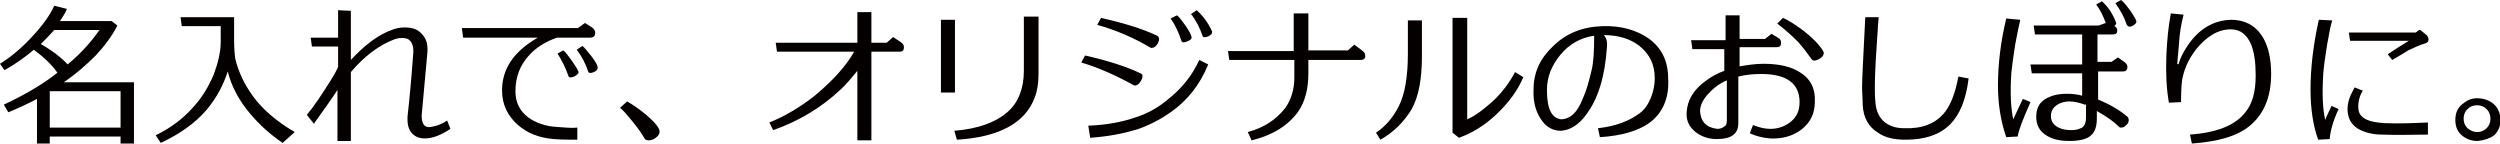
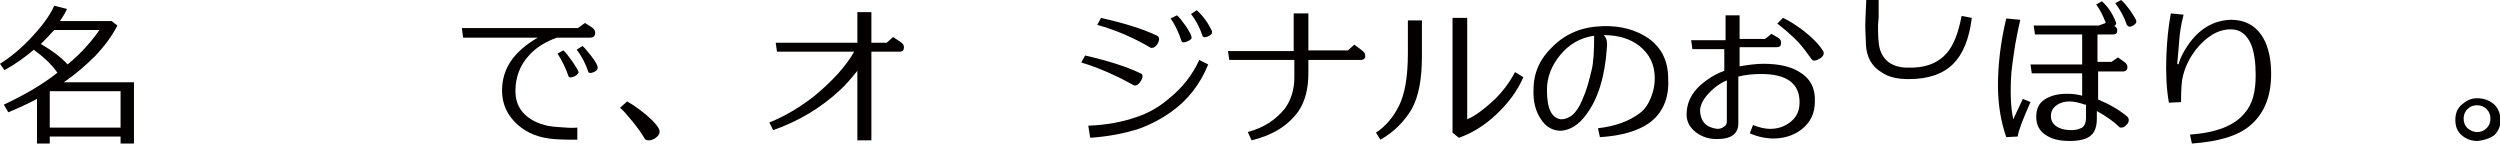
<svg xmlns="http://www.w3.org/2000/svg" version="1.1" id="レイヤー_1" x="0px" y="0px" width="391.9px" height="22.5px" viewBox="0 0 391.9 22.5" style="enable-background:new 0 0 391.9 22.5;" xml:space="preserve">
  <g>
    <path style="fill:#040000;" d="M9,11.4c-0.9-1.3-2.2-2.5-3.7-3.6C4,8.9,2.5,10,0.7,11L0,10c1.6-1,3.2-2.3,4.8-4   c1.7-1.8,3-3.5,3.7-5.1l2,0.5c-0.3,0.7-0.7,1.3-1.1,1.9h8.1L18.4,4c-0.8,1.6-2,3.2-3.4,4.7c-1.5,1.5-3.1,2.9-5,4.2h11v9.6h-2.1   v-1.1H7.8v1.1h-2v-7c-1.3,0.7-2.8,1.4-4.5,2.1l-0.7-1.2C3.8,14.9,6.6,13.3,9,11.4z M6.4,6.9c1.9,1.1,3.3,2.2,4.2,3.2   c2.2-1.8,3.8-3.7,5-5.4H8.5C7.8,5.5,7.1,6.2,6.4,6.9z M7.8,20h11.1v-5.7l-11.1,0V20z" />
-     <path style="fill:#040000;" d="M44.3,22.4c-1.9-1.3-3.6-2.8-5.1-4.6c-1.7-2-2.9-4.2-3.5-6.6c-0.7,2.2-1.8,4.2-3.3,6   c-1.8,2.1-4.2,3.8-7.2,5.2l-0.8-1.2c2.1-1,4.1-2.4,5.8-4.3c1.4-1.5,2.5-3.3,3.3-5.2c0.7-1.9,1.1-3.6,1.1-5.1V4.1h-6.1l-0.2-1.4h8.4   v3.6c0,1.4,0.1,2.4,0.2,3c0.5,2,1.4,3.9,2.7,5.7c1.5,2.1,3.7,4,6.6,5.7L44.3,22.4z" />
-     <path style="fill:#040000;" d="M55,1.7v7.7c2.2-2.4,4.4-4,6.4-4.7c0.7-0.3,1.4-0.4,2.1-0.4c1.1,0,2,0.3,2.6,1   c0.7,0.7,1,1.6,0.9,2.9c-0.2,2.3-0.5,5.6-0.9,9.9c0,0.6,0.1,1.1,0.3,1.4c0.2,0.3,0.6,0.5,1.1,0.4c0.8-0.1,1.7-0.4,2.6-1l0.5,1.3   c-1.5,1-2.8,1.5-4,1.5c-0.9,0-1.6-0.3-2.1-0.9c-0.5-0.6-0.7-1.5-0.6-2.7c0.3-2.6,0.6-5.9,0.9-10c0-1-0.3-1.7-0.9-2   c-0.5-0.2-1.2-0.2-1.9,0c-2.5,0.9-4.9,2.7-7,5.2v10.8h-2.1v-8c-0.9,1.4-2.2,3.2-3.7,5.3L48.1,18c1.1-1.3,2.3-3.1,3.8-5.5   c0.3-0.5,0.7-1.1,1.1-2V7.3h-4.1l-0.2-1.4H53V1.6L55,1.7z" />
    <path style="fill:#040000;" d="M92.5,5.9h-5.2c-1.7,0.6-3.2,1.5-4.3,2.7c-1.5,1.6-2.2,3.5-2.2,5.7c0,1.8,0.7,3.1,2,4.1   c1.1,0.8,2.6,1.4,4.5,1.5c1.3,0.1,2.4,0.2,3.2,0.1l0,1.9c-1.1,0-2.4,0-3.7-0.1c-2.3-0.2-4.1-0.9-5.6-2.2c-1.6-1.4-2.5-3.2-2.5-5.4   c0-3.4,1.8-6.1,5.6-8.3H72.6l-0.2-1.5h18.2l1.1-0.8l1.1,0.7c0.3,0.2,0.5,0.5,0.5,0.8C93.3,5.6,93.1,5.9,92.5,5.9z M90,12   c-0.5,0.2-0.8,0.2-0.9-0.1c-0.4-1.2-1-2.4-1.7-3.5l0.9-0.5c0.4,0.3,0.8,0.9,1.4,1.7c0.6,0.9,1,1.5,1,1.8C90.6,11.6,90.4,11.8,90,12   z M93.1,11.3c-0.5,0.2-0.8,0.2-0.9-0.1c-0.4-1.2-1-2.4-1.8-3.4l0.9-0.6c0.4,0.3,0.8,0.9,1.4,1.6c0.7,0.9,1,1.5,1,1.8   C93.7,10.9,93.5,11.1,93.1,11.3z" />
    <path style="fill:#040000;" d="M101.1,21.8c-0.4-0.7-1-1.6-1.9-2.7c-0.9-1.1-1.5-1.8-2-2.2l1.1-1c0.9,0.5,1.9,1.2,3,2.1   c1.4,1.2,2.1,2.1,2.1,2.6c0,0.4-0.2,0.7-0.6,1S102,22,101.7,22C101.4,22,101.2,21.9,101.1,21.8z" />
    <path style="fill:#040000;" d="M141,8.1h-4.4V22h-2.2V11.1c-0.9,1.1-1.8,2.2-2.7,3c-3,2.8-6.5,4.9-10.5,6.3l-0.6-1.2   c2.5-1,4.8-2.4,7-4.1c2.9-2.4,5-4.7,6.3-7h-12.1l-0.2-1.4h12.8V1.9l2.2,0v4.8h2.4l1-0.9l1.2,0.8c0.4,0.3,0.5,0.5,0.5,0.8   C141.7,7.9,141.5,8.1,141,8.1z" />
-     <path style="fill:#040000;" d="M149.7,3.1v11.4h-2.2V3.1H149.7z M162.8,2.6v9c0,1.4-0.2,2.7-0.6,3.7c-1.5,4-5.6,6.2-12.2,6.6   l-0.4-1.4c3.7-0.3,6.5-1.3,8.4-3c1.6-1.4,2.5-3.6,2.5-6.4V2.6H162.8z" />
    <path style="fill:#040000;" d="M178,13.4c-0.1,0-0.1,0-0.2,0c-2.9-1.6-5.6-2.8-8.3-3.6l0.6-1.1c3.5,0.8,6.4,1.7,8.7,2.8   c0.2,0.1,0.3,0.2,0.3,0.4c0,0.3-0.1,0.6-0.4,1C178.5,13.2,178.2,13.4,178,13.4z M183.5,17.6c-1.7,1.2-3.5,2.1-5.3,2.7   c-2,0.6-4.4,1.1-7.3,1.3l-0.3-1.9c2.9-0.1,5.4-0.6,7.4-1.3c1.9-0.6,3.7-1.6,5.3-3c2-1.6,3.6-3.6,4.7-6l1.4,0.7   C188.1,13.3,186.1,15.8,183.5,17.6z M181.5,6.8c-0.3,0.5-0.6,0.7-0.9,0.7c-0.1,0-0.2,0-0.2,0c-2.7-1.6-5.5-2.8-8.4-3.6l0.6-1.1   c3.5,0.8,6.5,1.7,8.8,2.8c0.2,0.1,0.3,0.3,0.3,0.6C181.7,6.3,181.6,6.6,181.5,6.8z M186.1,6.5c-0.5,0.2-0.8,0.2-0.9-0.1   c-0.4-1.2-0.9-2.4-1.7-3.5l1-0.5c0.4,0.3,0.8,0.9,1.4,1.7c0.6,0.9,0.9,1.5,0.9,1.8C186.8,6.1,186.6,6.3,186.1,6.5z M189.4,5.7   c-0.5,0.2-0.8,0.2-0.9-0.1c-0.4-1.2-1-2.4-1.8-3.4l0.9-0.6c1,0.9,1.8,2,2.4,3.3c0,0.1,0,0.1,0,0.2C190,5.3,189.8,5.5,189.4,5.7z" />
    <path style="fill:#040000;" d="M213.3,9.4h-8.2v2.1c0,2.4-0.5,4.4-1.6,6c-1.6,2.2-4,3.7-7.3,4.5l-0.6-1.3c2.6-0.7,4.5-2,5.9-3.8   c0.9-1.3,1.4-2.9,1.4-4.7V9.4h-10.2l-0.2-1.4h10.3V2.1l2.3,0v5.8h6.2l1-0.9l1.2,0.9c0.4,0.3,0.5,0.5,0.5,0.8   C214.1,9.1,213.8,9.4,213.3,9.4z" />
    <path style="fill:#040000;" d="M222.9,3.2v5.6c0,3.6-0.5,6.3-1.6,8.3c-1.2,2-2.8,3.6-4.9,4.8l-0.7-1.1c1.5-1,2.7-2.4,3.6-4.2   c0.9-1.8,1.4-4.5,1.4-8.2V3.2H222.9z M230,2.8v15.9c1.2-0.5,2.7-1.6,4.5-3.3c1-1,2.1-2.4,3-4.1l1.3,0.8c-0.9,2.1-2.3,4-4.2,5.8   s-3.9,3-5.9,3.7l-1-0.8v-18L230,2.8z" />
    <path style="fill:#040000;" d="M258.5,19.3c-1.7,1.2-4.3,2-7.7,2.2l-0.3-1.4c2.7-0.3,4.9-1.1,6.6-2.4c0.7-0.5,1.3-1.4,1.7-2.4   c0.4-1,0.6-2,0.6-3c0-2.2-0.8-3.8-2.4-5.1c-1.4-1.1-3.3-1.7-5.6-1.7c0.4,0.4,0.6,1,0.5,1.9c-0.3,4.6-1.4,8.1-3.2,10.5   c-1.2,1.7-2.6,2.5-4,2.6c-1.3,0-2.4-0.6-3.2-1.9c-0.8-1.2-1.2-2.8-1.1-4.6c0-2.6,1-4.8,3-6.7c2.1-2.1,4.7-3.1,7.8-3.2   c2.9-0.1,5.3,0.6,7.2,1.9c2.1,1.5,3.1,3.6,3.1,6.3C261.7,15.4,260.6,17.8,258.5,19.3z M242.5,14.1c0,2.9,0.7,4.4,2.2,4.6   c0.4,0,0.9-0.1,1.4-0.4c0.7-0.4,1.4-1.3,2-2.8c0.6-1.3,1-2.8,1.4-4.5c0.3-1.2,0.4-3,0.4-5.4c-2.1,0.3-3.9,1.3-5.3,3   S242.5,12.1,242.5,14.1z" />
    <path style="fill:#040000;" d="M270.6,7.7h-5.3l-0.2-1.4h5.4V2.4h2.2v3.7h4l1-0.8l1,0.6c0.4,0.2,0.5,0.5,0.5,0.8   c0,0.5-0.2,0.7-0.7,0.7h-5.8v3c1.2-0.2,2.5-0.4,3.7-0.4c2.4,0,4.3,0.4,5.7,1.3c1.7,1,2.5,2.6,2.4,4.6c0,1.9-0.7,3.3-2.1,4.4   c-1.3,1-3,1.5-4.9,1.4c-1.3-0.1-2.3-0.4-3.2-0.8l0.5-1.3c1,0.4,1.9,0.6,2.7,0.6c1.3,0,2.3-0.4,3.2-1.1c1-0.8,1.4-1.8,1.4-3.1   c0-2.9-2-4.4-6-4.4c-1.2,0-2.4,0.1-3.6,0.4v7.3c0,1.7-1.1,2.5-3.4,2.5c-1.3,0-2.4-0.4-3.3-1.1c-1-0.8-1.5-1.8-1.4-3.1   c0.1-1.9,1.1-3.6,3.1-5c0.8-0.6,1.7-1.1,2.8-1.5V7.7z M269.2,20.2c0.4,0,0.7-0.1,1-0.3c0.4-0.2,0.5-0.5,0.5-1v-6.3   c-1.2,0.5-2.2,1.3-3,2.2c-0.8,0.9-1.2,1.8-1.2,2.6C266.6,19.1,267.5,20,269.2,20.2z M278.6,3.7l0.9-0.9c1.1,0.5,2.1,1.2,3.2,2   c1.4,1.1,2.4,2.1,3.1,3.2c0,0.1,0.1,0.2,0.1,0.3c0,0.3-0.2,0.6-0.5,0.8s-0.7,0.4-1,0.4c-0.2,0-0.3-0.1-0.4-0.2   c-0.7-1-1.4-1.9-2.1-2.7C280.9,5.6,279.8,4.6,278.6,3.7z" />
-     <path style="fill:#040000;" d="M294.5,2.7l-0.1,1.2c-0.3,4.4-0.5,7.6-0.5,9.5c0,0.9,0,1.8,0.1,2.7c0.1,1.3,0.6,2.4,1.5,3.1   c0.8,0.6,1.8,0.9,3,0.9c2.8,0.1,4.8-0.7,6.2-2.3c1.1-1.3,1.8-3.2,2.3-5.8l1.6,0.3c-0.4,3.3-1.4,5.7-2.9,7.2c-1.6,1.6-3.9,2.4-7,2.4   c-1.7,0-3.2-0.3-4.3-1.1c-1.5-0.9-2.3-2.4-2.4-4.3c0-0.9-0.1-1.9-0.1-2.9c0-1.3,0.2-4.9,0.5-10.9H294.5z" />
+     <path style="fill:#040000;" d="M294.5,2.7l-0.1,1.2c0,0.9,0,1.8,0.1,2.7c0.1,1.3,0.6,2.4,1.5,3.1   c0.8,0.6,1.8,0.9,3,0.9c2.8,0.1,4.8-0.7,6.2-2.3c1.1-1.3,1.8-3.2,2.3-5.8l1.6,0.3c-0.4,3.3-1.4,5.7-2.9,7.2c-1.6,1.6-3.9,2.4-7,2.4   c-1.7,0-3.2-0.3-4.3-1.1c-1.5-0.9-2.3-2.4-2.4-4.3c0-0.9-0.1-1.9-0.1-2.9c0-1.3,0.2-4.9,0.5-10.9H294.5z" />
    <path style="fill:#040000;" d="M316.7,3.1c-0.2,0.9-0.5,2.2-0.8,3.9c-0.3,1.9-0.5,3.4-0.6,4.4c-0.2,3.1-0.1,5.5,0.3,7.3   c0.4-0.9,0.9-1.9,1.5-3.2l1.2,0.5c-1.2,2.7-1.9,4.5-2,5.4l-1.8,0.1c-0.8-2.3-1.3-5-1.3-8.1c0-3.2,0.4-6.8,1.3-10.5L316.7,3.1z    M330.1,3.6c-0.4-1.1-0.9-2.1-1.5-2.9l0.9-0.5c1,0.9,1.7,2,2.2,3.3c0.1,0.2,0,0.4-0.3,0.6l0.1,0c0.3,0.2,0.4,0.4,0.4,0.7   c0,0.4-0.2,0.6-0.7,0.6h-2.4v4.3h2.2L332,9l1,0.7c0.3,0.2,0.5,0.5,0.5,0.8c0,0.4-0.2,0.7-0.7,0.7h-3.9v4.4c1.7,0.7,3.3,1.6,4.6,2.7   c0.1,0.1,0.2,0.3,0.2,0.5c0,0.3-0.1,0.6-0.4,0.8c-0.2,0.3-0.5,0.4-0.8,0.4c-0.1,0-0.2,0-0.3-0.1c-0.8-0.8-1.9-1.6-3.5-2.5v1.2   c0,1.2-0.3,2.1-0.9,2.6c-0.6,0.6-1.8,0.9-3.4,0.9c-1.3,0-2.5-0.2-3.5-0.8c-1.2-0.7-1.7-1.7-1.7-3c0-1.2,0.4-2.1,1.3-2.7   c0.9-0.6,2.1-0.9,3.5-0.9c0.9,0,1.7,0.1,2.4,0.3v-3.5h-7.9l-0.2-1.4h8.1V5.4h-7.4l-0.2-1.4h10.2L330.1,3.6z M326.8,16.4   c-0.8-0.3-1.7-0.5-2.4-0.5s-1.5,0.2-2,0.6c-0.6,0.4-0.9,1-0.9,1.7c0,0.8,0.4,1.4,1.2,1.8c0.6,0.3,1.3,0.4,2.1,0.4   c0.7,0,1.2-0.2,1.6-0.4c0.4-0.3,0.6-0.8,0.6-1.5V16.4z M334.4,4c-0.5,0.3-0.8,0.2-1-0.1c-0.4-1.2-1-2.3-1.8-3.4l0.9-0.5   c0.4,0.3,0.8,0.8,1.4,1.6c0.6,0.9,1,1.5,1,1.8C334.9,3.6,334.7,3.8,334.4,4z" />
    <path style="fill:#040000;" d="M342.3,2.3c-0.4,1.5-0.6,2.9-0.7,4.2c0,0.2-0.1,1.3-0.3,3.5l0.2,0.1c0.3-1.1,0.8-2,1.4-2.9   c1.8-2.7,4.1-4,6.8-4.1c2.1,0,3.7,0.8,4.8,2.4c0.9,1.3,1.4,3.1,1.5,5.2c0.2,4-0.9,7-3.3,9c-1.9,1.6-4.9,2.5-9.1,2.8l-0.3-1.4   c4.1-0.3,7-1.4,8.6-3.4c1.2-1.4,1.7-3.3,1.7-5.9c0-1.9-0.2-3.5-0.7-4.8c-0.7-1.6-1.7-2.4-3.2-2.4c-2,0-3.8,1.1-5.5,3.2   c-0.9,1.2-1.6,2.5-2,4.1c-0.2,0.7-0.3,2.1-0.3,4.1l-1.9,0.1c-0.4-2.2-0.5-4.7-0.4-7.4c0.1-2.3,0.3-4.5,0.7-6.6L342.3,2.3z" />
-     <path style="fill:#040000;" d="M365.6,3.2c-0.3,0.9-0.5,2.2-0.8,3.8c-0.3,1.8-0.5,3.3-0.6,4.5c-0.2,3.2-0.1,5.6,0.3,7.3   c0.2-0.6,0.6-1.3,1-2.2l1.1,0.5c-0.9,1.9-1.3,3.5-1.4,4.7l-1.8,0.1c-0.8-2.2-1.2-4.8-1.2-7.9c0-3.2,0.4-6.9,1.3-10.9L365.6,3.2z    M373.4,21.1c-1.6,0-2.9-0.4-3.9-1c-1-0.7-1.5-1.7-1.5-3c0-0.8,0.2-1.5,0.5-2.2c0.2-0.4,0.4-0.8,0.6-1.2c0.8,0.3,1.2,0.5,1.3,0.5   c-0.5,0.8-0.8,1.8-0.7,2.9c0.1,0.8,0.5,1.3,1.4,1.7c0.7,0.3,1.5,0.4,2.6,0.5c2.4,0.1,4.7,0,6.9-0.1v1.9   C378.4,21.1,375.9,21.2,373.4,21.1z M375,9.4l-0.7-0.9c1.2-0.8,2.3-1.5,3.3-2.1h-9.2l-0.2-1.3h10.5l0.5-0.4h0.2   c0.3,0.2,0.6,0.5,1.1,0.9c0.1,0.2,0.2,0.4,0.2,0.6c0,0.3-0.2,0.5-0.5,0.6c-0.8,0.2-1.6,0.6-2.7,1.1C376.7,8.4,375.9,8.9,375,9.4z" />
    <path style="fill:#040000;" d="M388.4,22.1c-1,0-1.8-0.3-2.5-0.9c-0.7-0.6-1-1.4-1-2.4c0-1,0.3-1.8,1-2.4s1.4-1,2.4-1   c1,0,1.9,0.3,2.6,0.9s1,1.4,1.1,2.4c0,1-0.3,1.8-1,2.5C390.3,21.7,389.4,22,388.4,22.1z M388.3,20.7c0.6,0,1.1-0.2,1.5-0.6   c0.4-0.4,0.6-0.9,0.6-1.5c0-0.6-0.2-1.1-0.6-1.5c-0.4-0.4-0.9-0.6-1.5-0.6s-1.1,0.2-1.5,0.6c-0.4,0.4-0.6,0.9-0.6,1.5   c0,0.6,0.2,1.1,0.6,1.5C387.3,20.5,387.8,20.7,388.3,20.7z" />
  </g>
</svg>